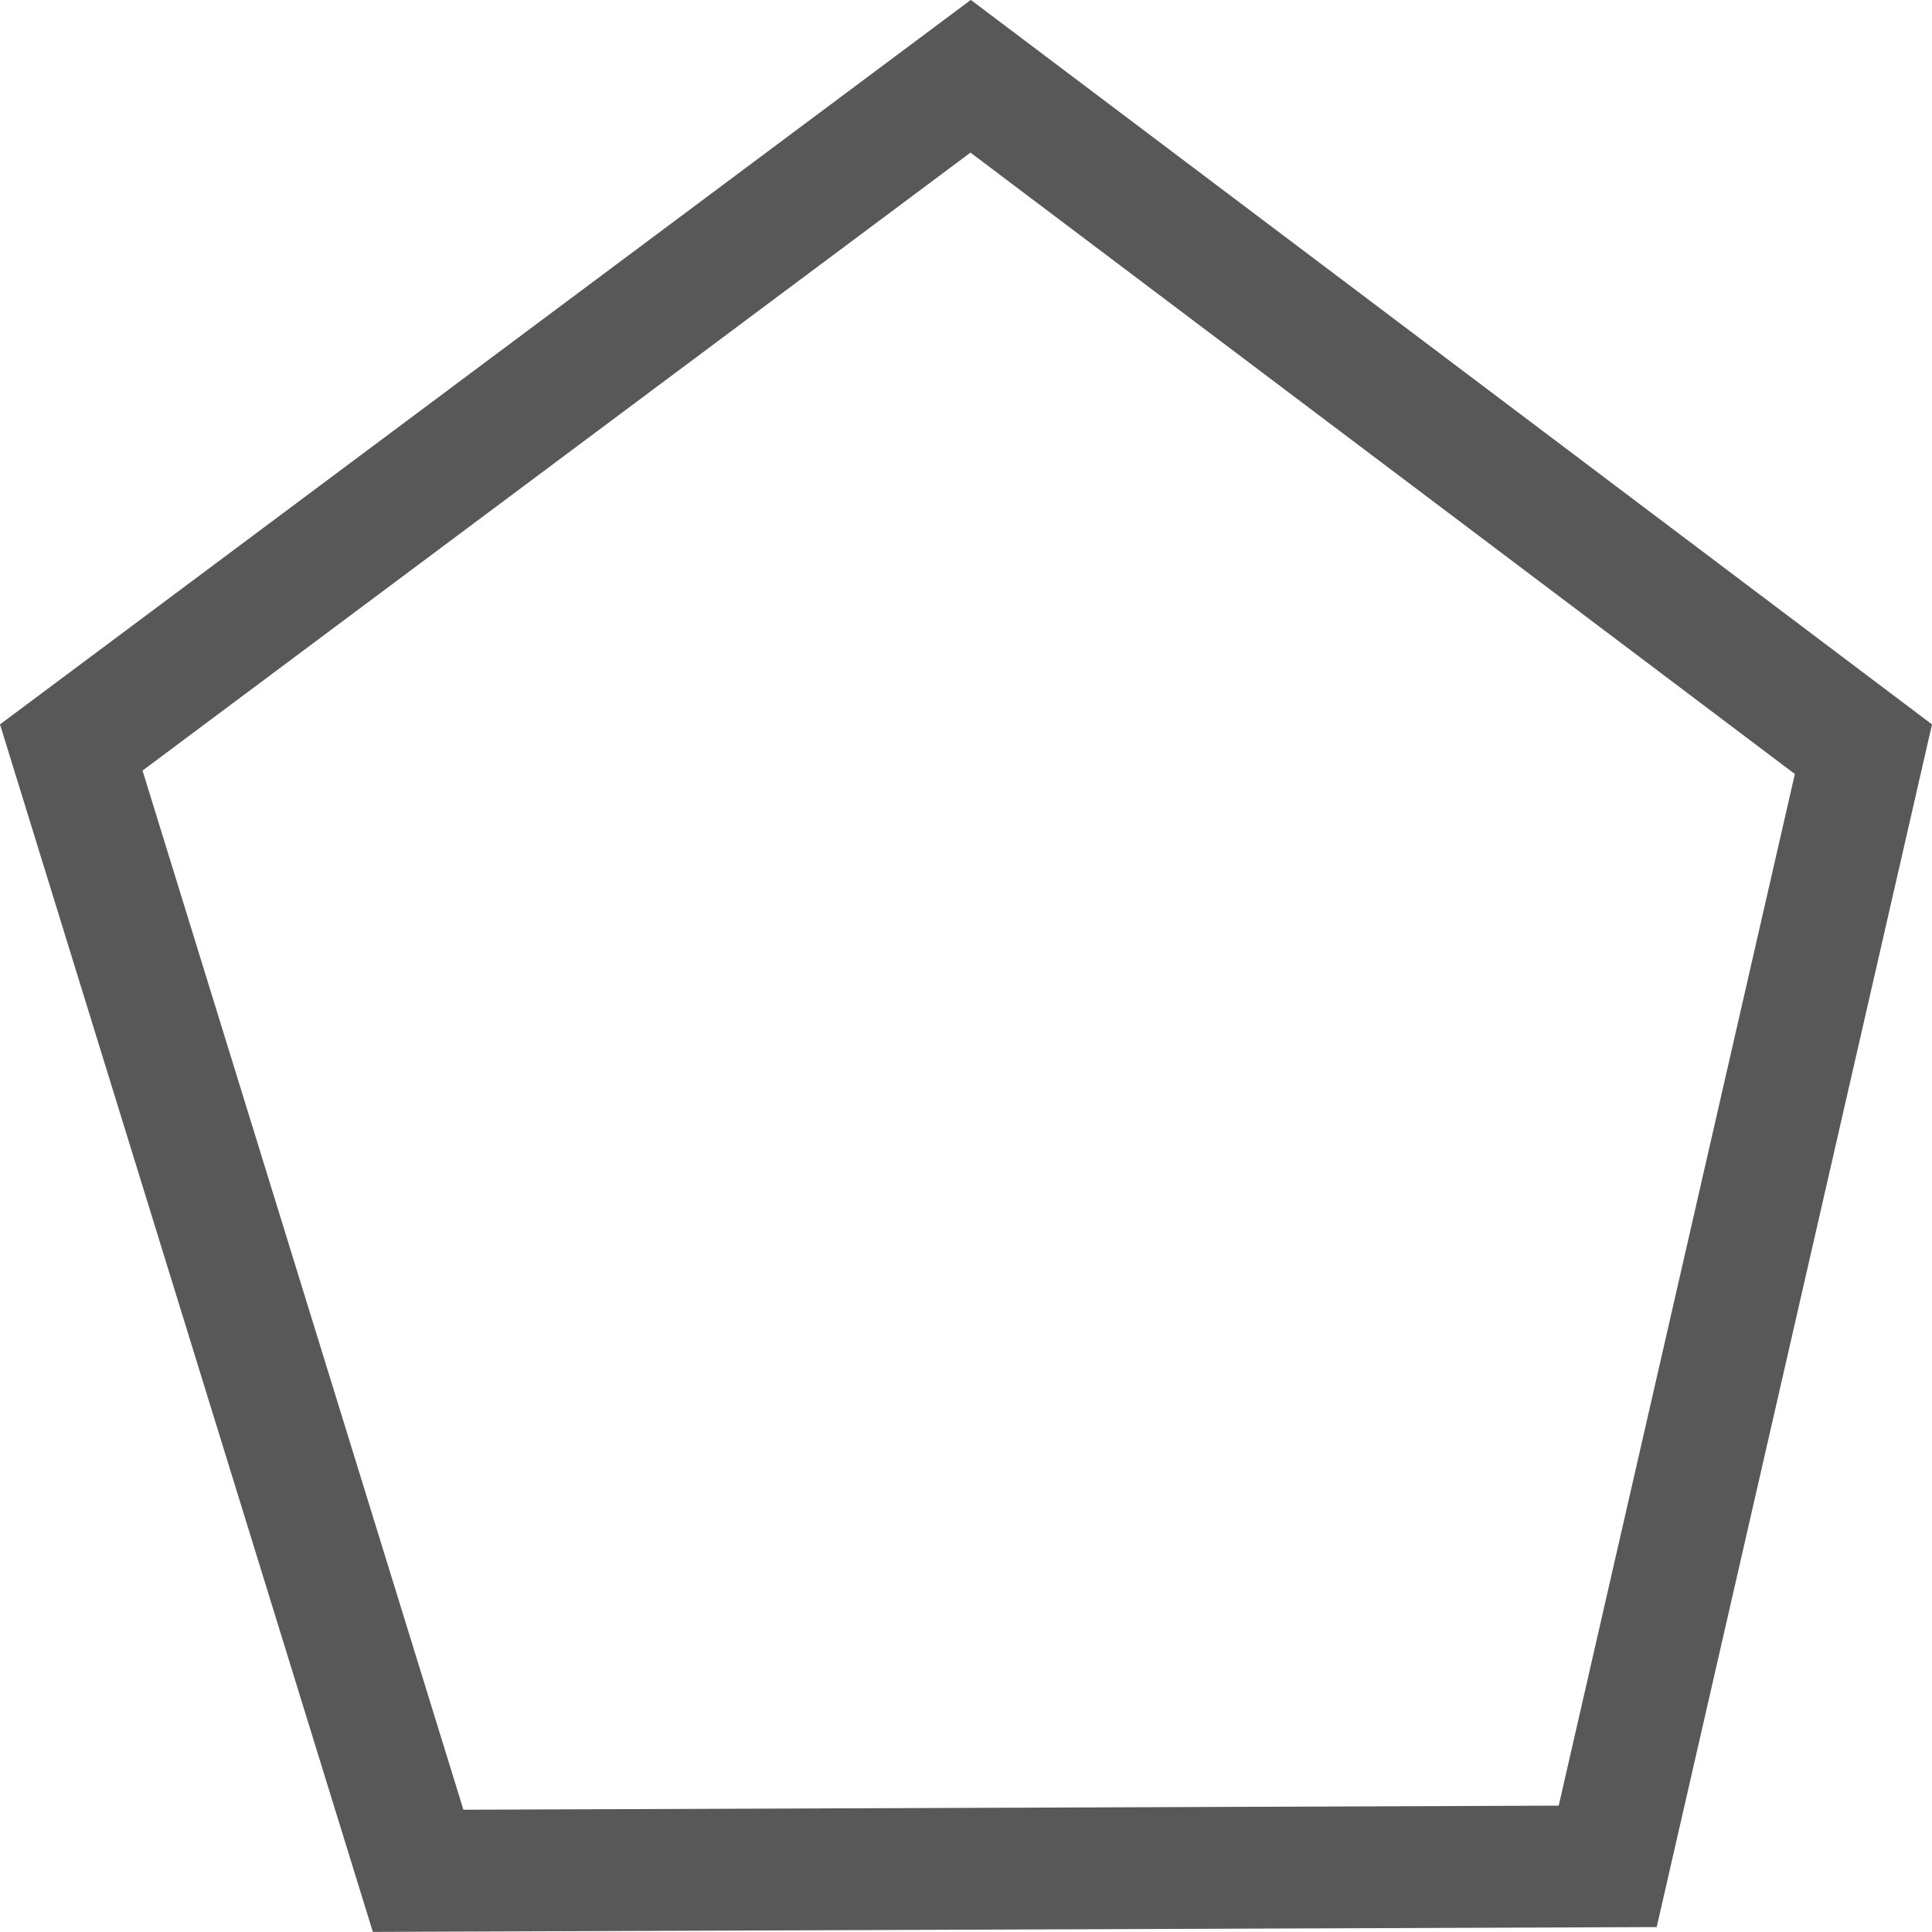
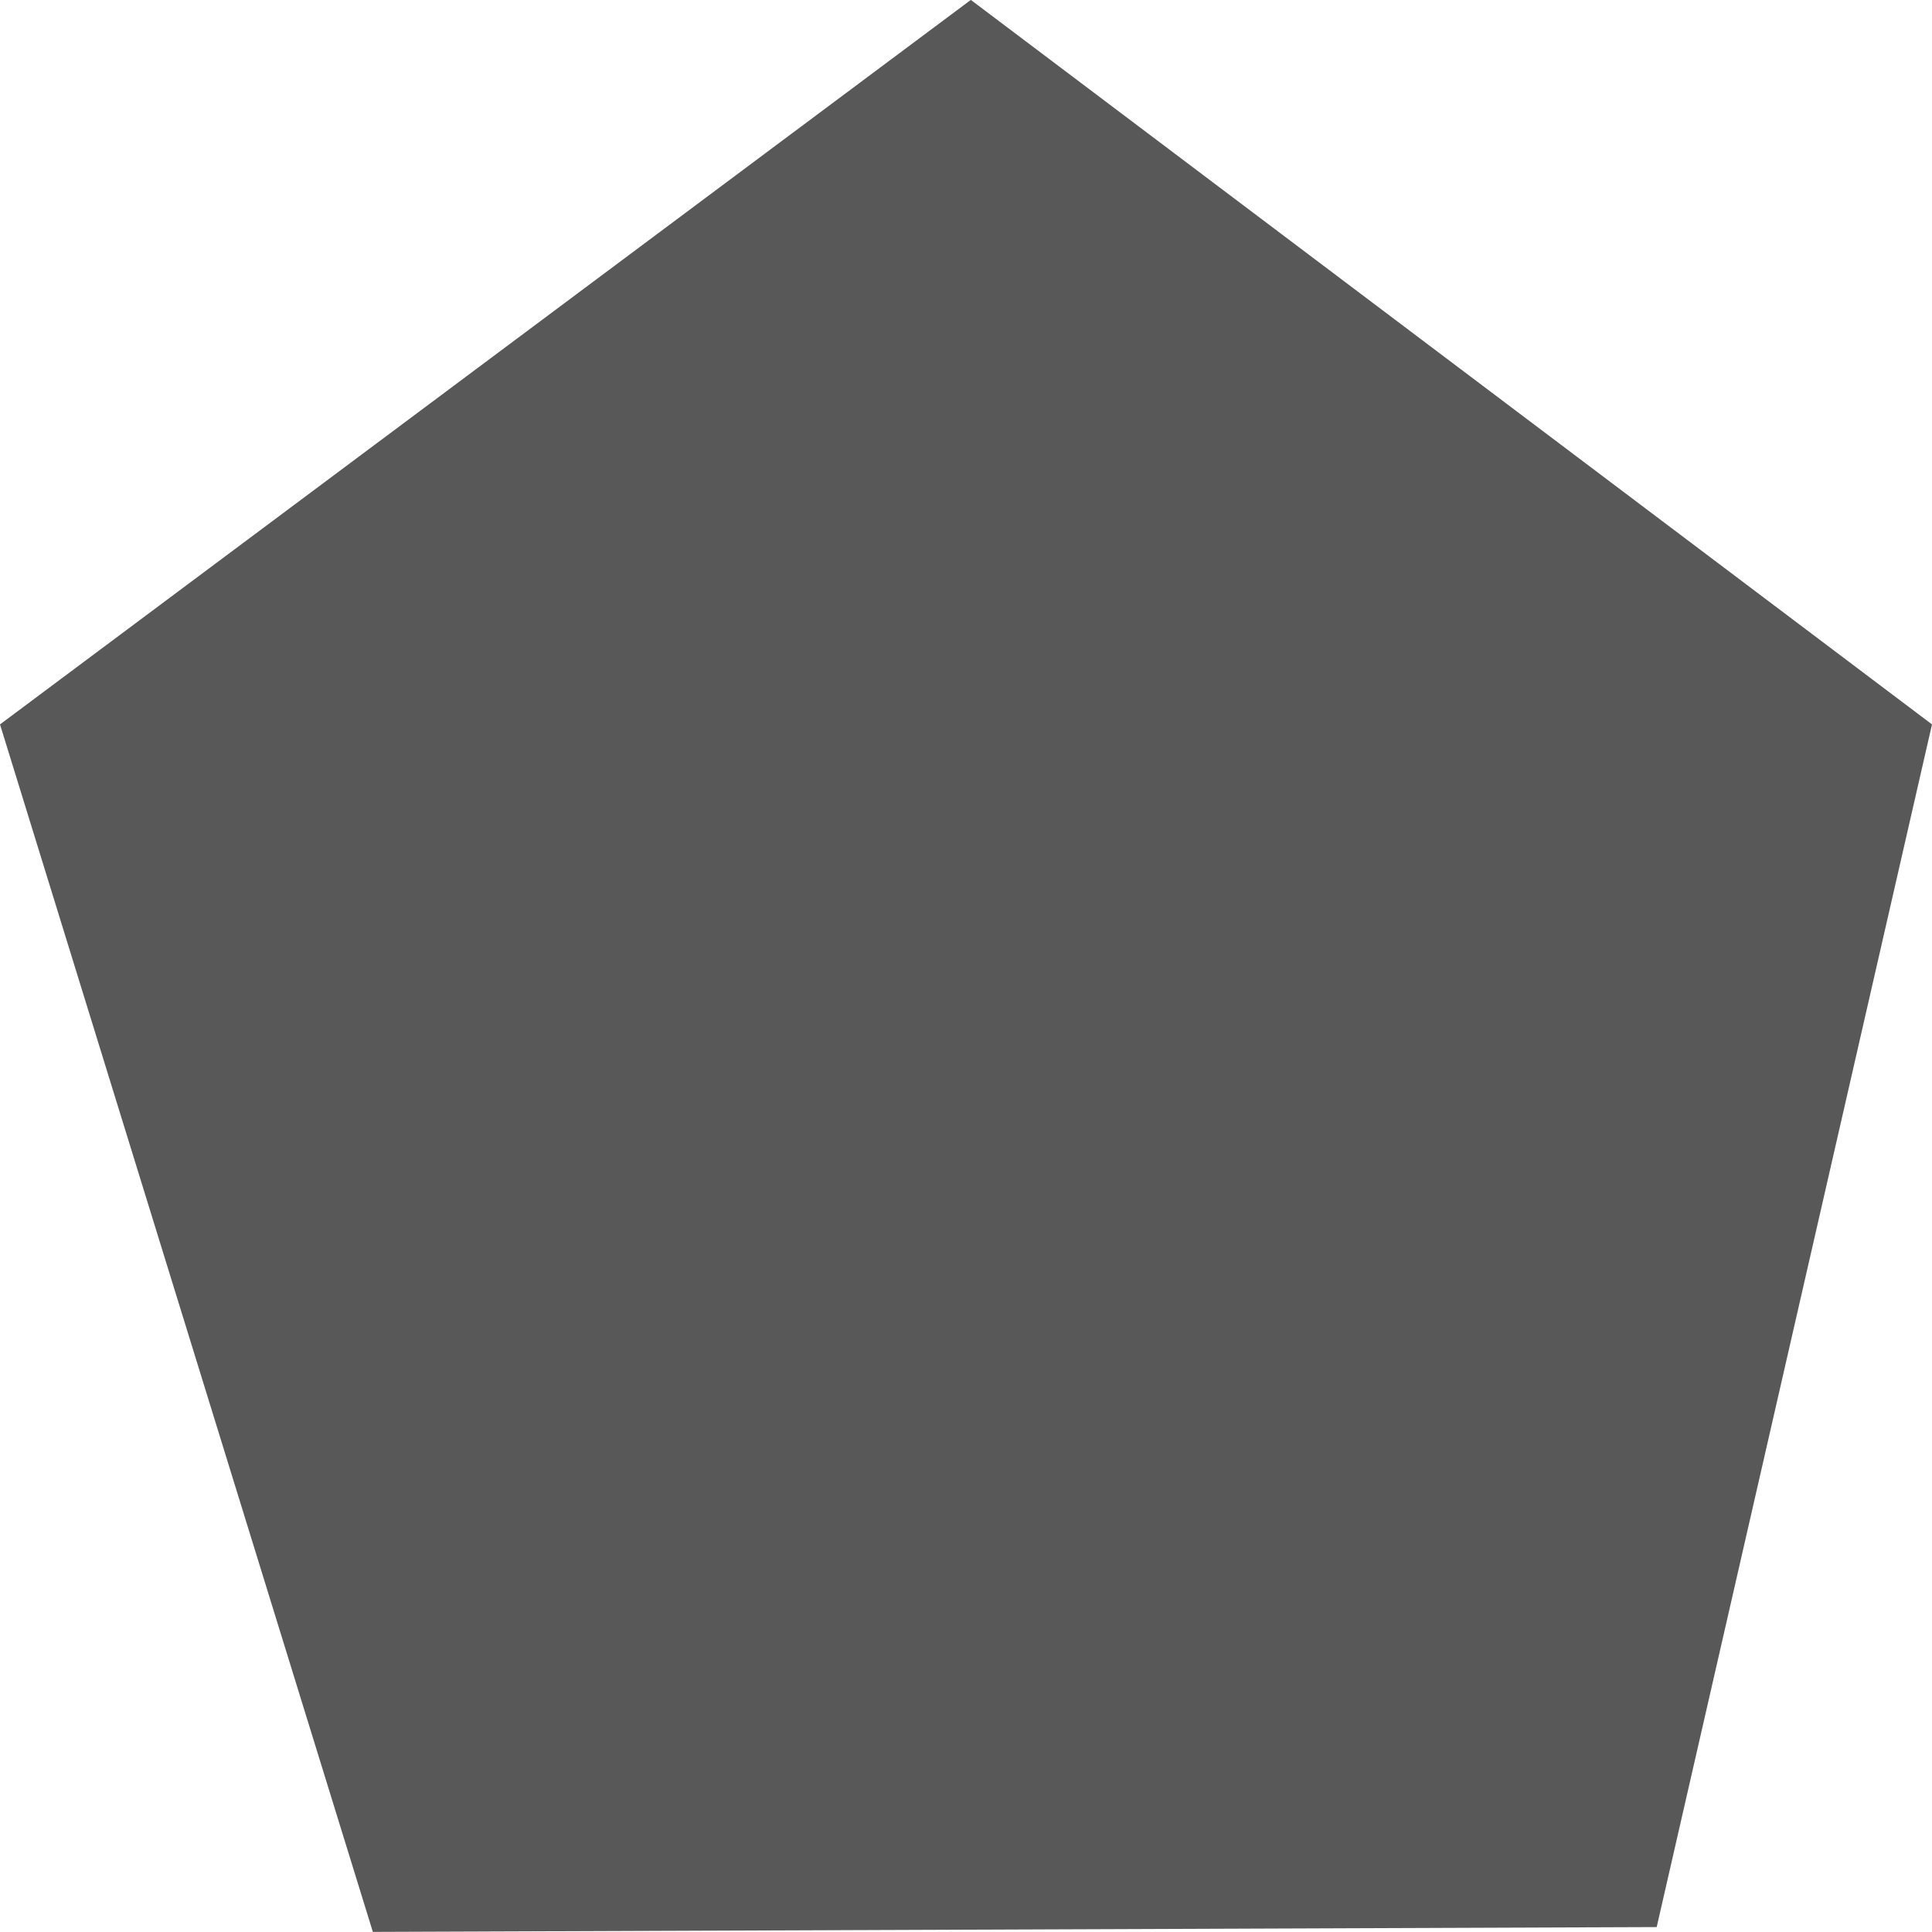
<svg xmlns="http://www.w3.org/2000/svg" width="80" height="80" viewBox="0 0 80 80">
  <defs>
    <style>.a{fill:#585858;}</style>
  </defs>
  <g transform="translate(-73 -1334)">
-     <path class="a" d="M400.935-57.4l34.136,25.731-9.778,42.718-45.354.169L366.652-31.811,400.935-57.4m.015-6.323-40.2,30,15.439,50,53.161-.2,11.4-49.8-39.8-30Z" transform="translate(-287.75 1397.719)" />
+     <path class="a" d="M400.935-57.4L366.652-31.811,400.935-57.4m.015-6.323-40.2,30,15.439,50,53.161-.2,11.4-49.8-39.8-30Z" transform="translate(-287.75 1397.719)" />
  </g>
</svg>